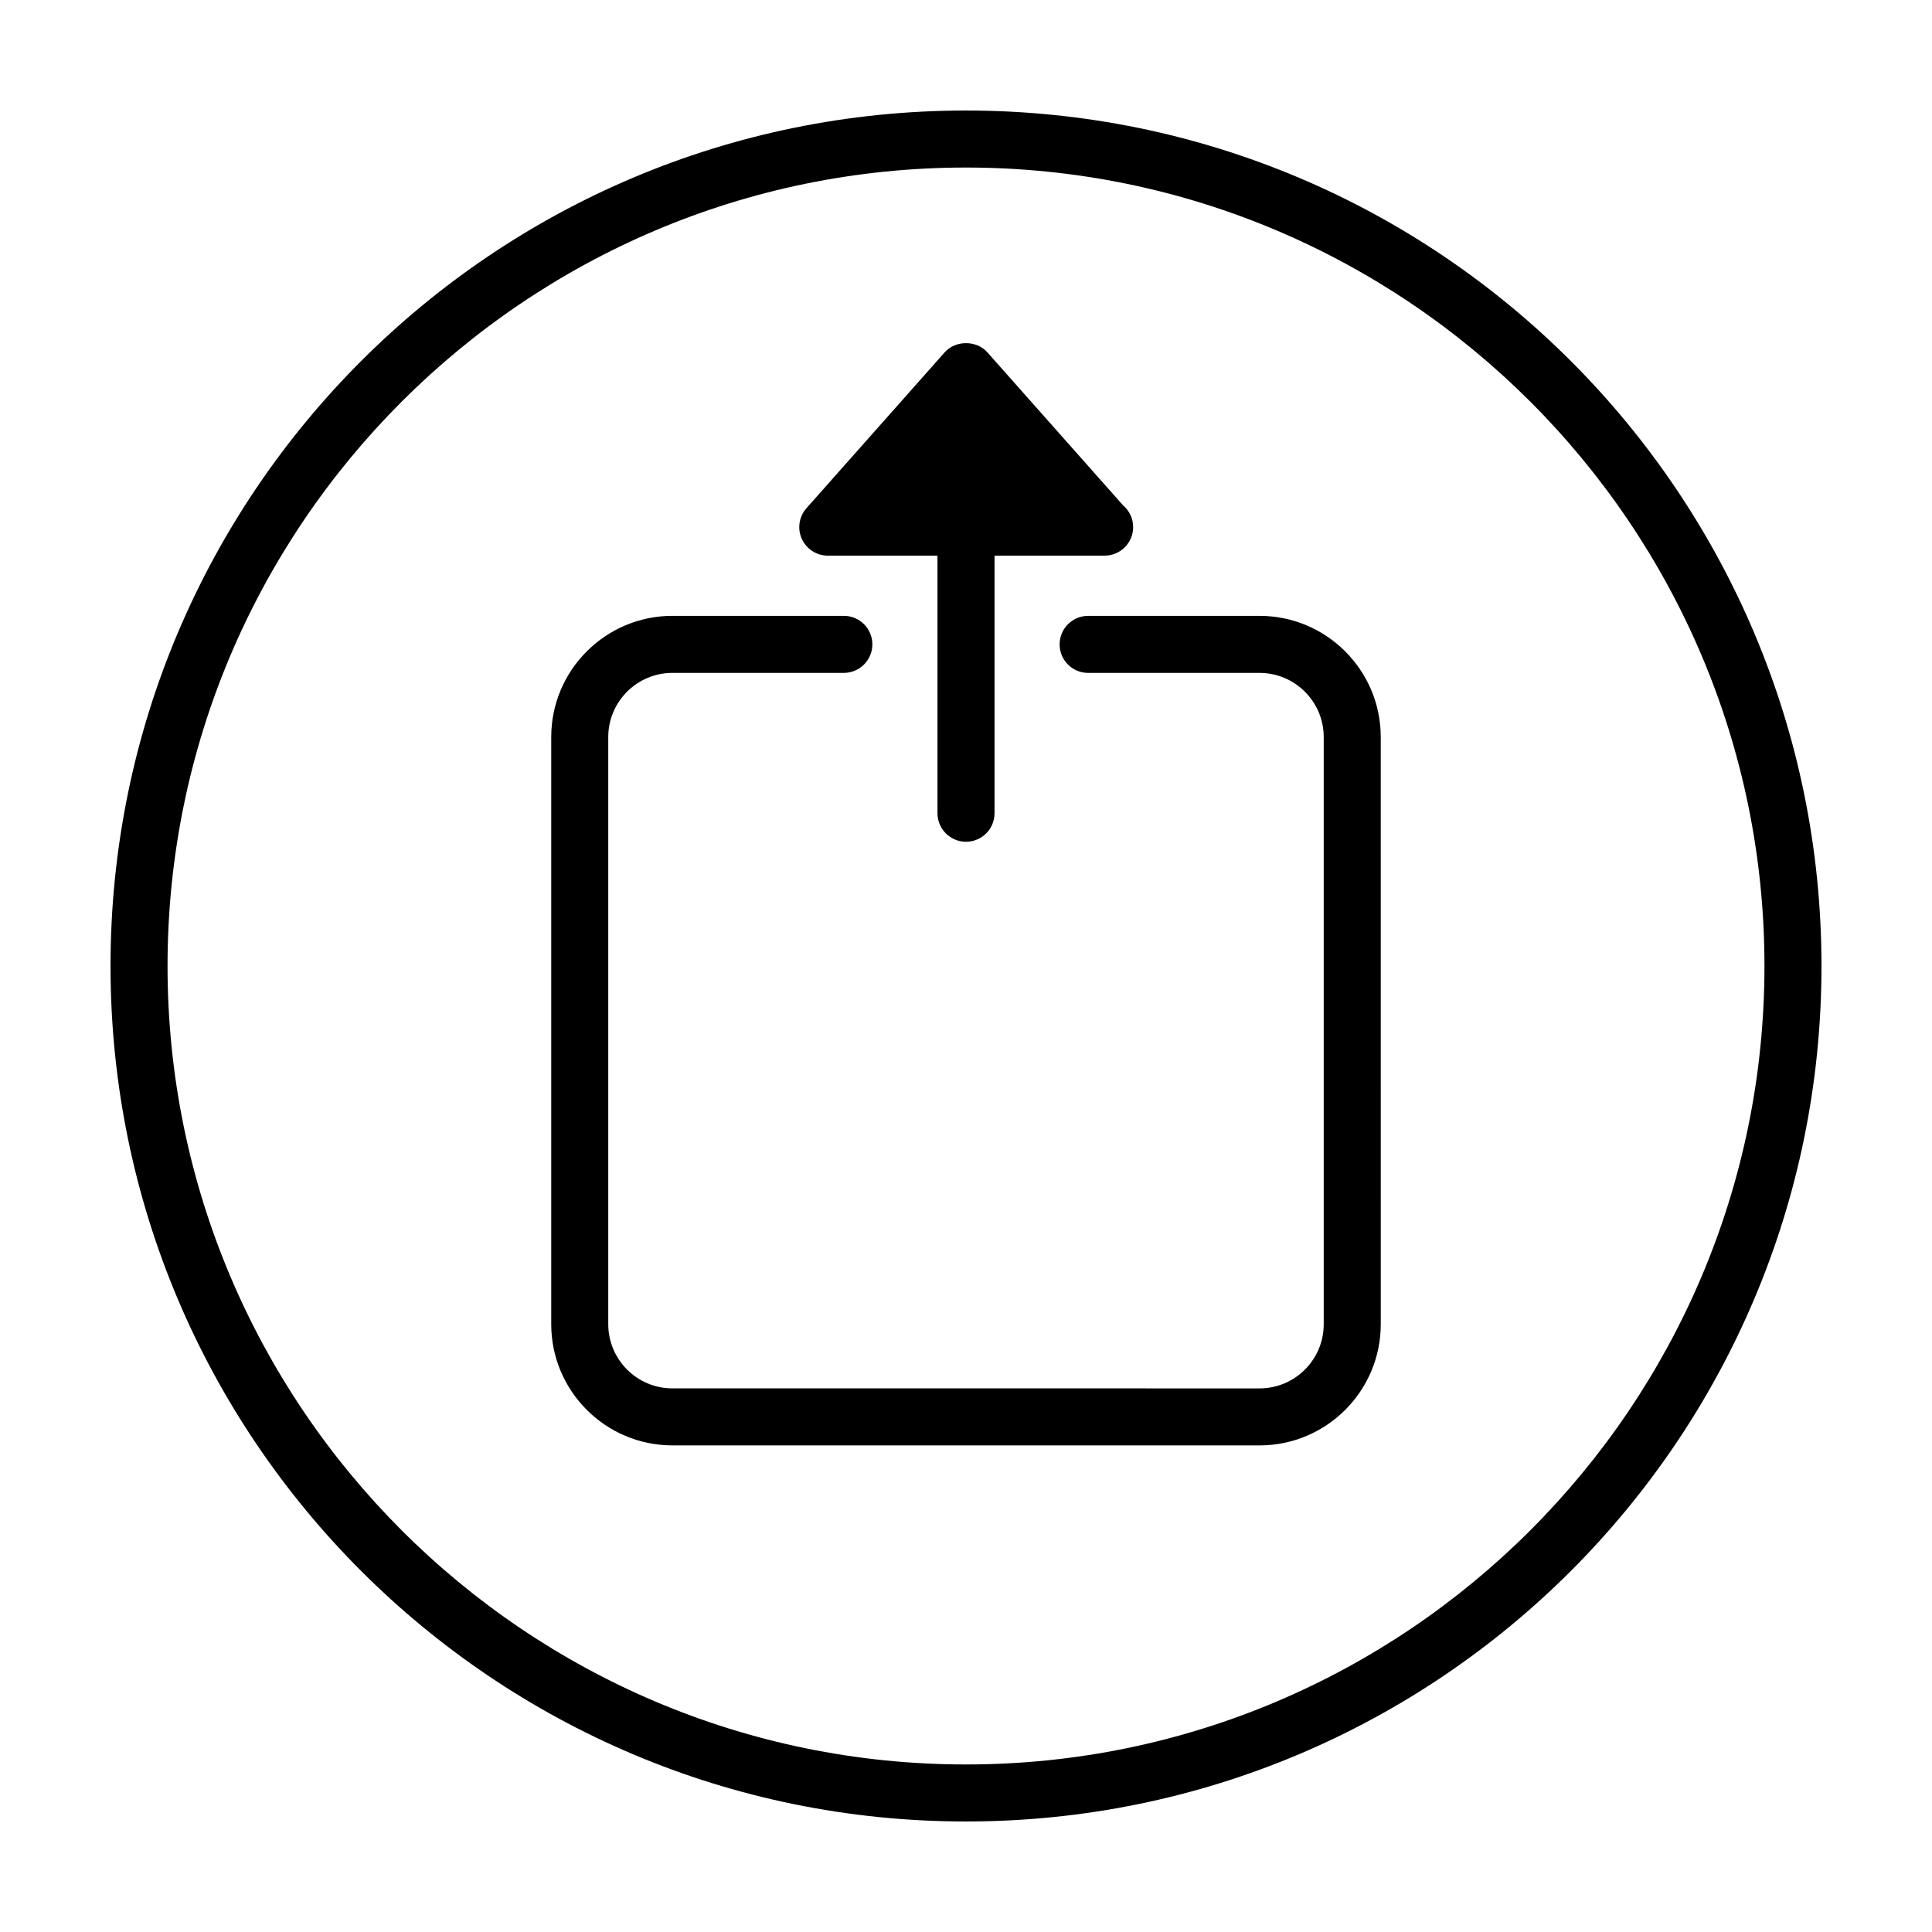
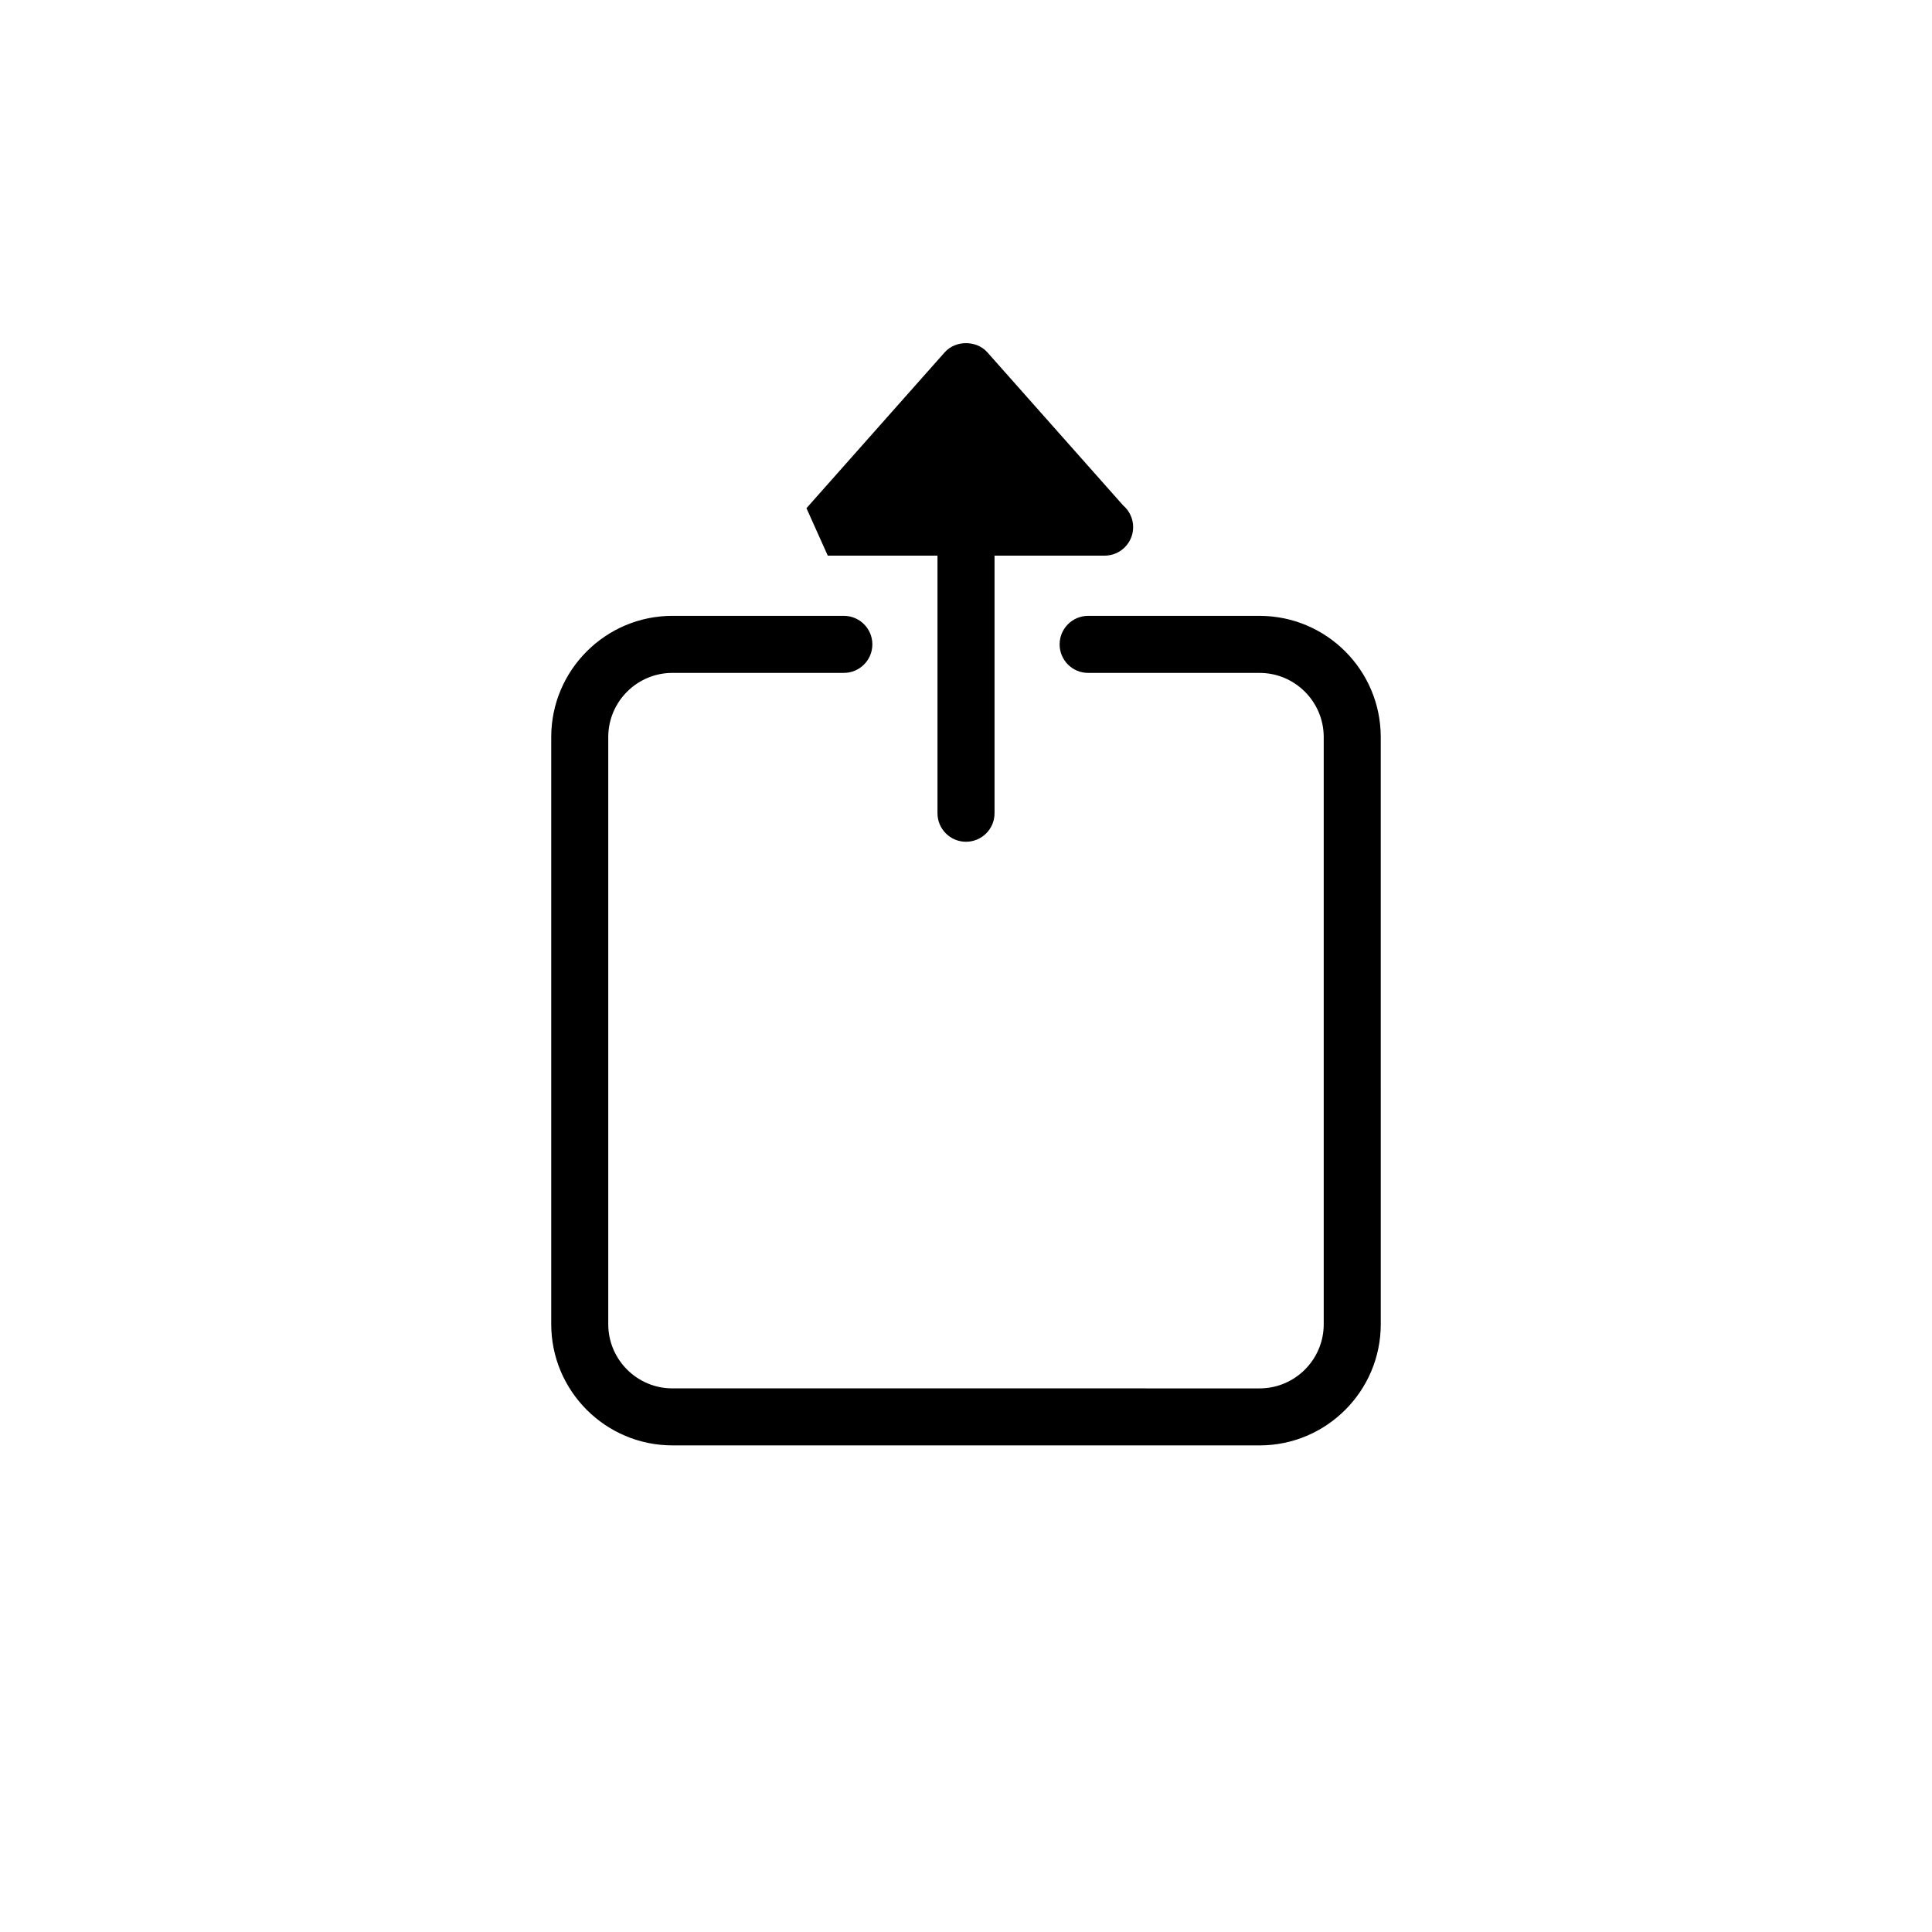
<svg xmlns="http://www.w3.org/2000/svg" fill="#000000" width="800px" height="800px" version="1.1" viewBox="144 144 512 512">
  <g>
-     <path d="m400 173.29c-125.21 0-226.71 101.5-226.71 226.71 0 125.21 101.5 226.71 226.71 226.71s226.71-101.5 226.71-226.71c-0.004-125.21-101.5-226.71-226.71-226.71zm0 438.31c-116.68 0-211.6-94.922-211.6-211.6 0-116.68 94.922-211.6 211.6-211.6 116.68 0 211.6 94.922 211.6 211.6-0.004 116.68-94.926 211.6-211.6 211.6z" />
    <path d="m477.8 307.21h-45.43c-4.176 0-7.559 3.387-7.559 7.559s3.379 7.559 7.559 7.559h45.43c9.371 0 17 7.629 17 17v155.61c0 9.371-7.621 17-17 17l-77.801-0.004h-77.805c-9.371 0-17-7.629-17-17v-155.61c0-9.371 7.621-17 17-17h45.43c4.176 0 7.559-3.387 7.559-7.559s-3.379-7.559-7.559-7.559h-45.43c-17.703 0-32.113 14.402-32.113 32.113v155.61c0 17.707 14.402 32.113 32.113 32.113l77.805 0.004h77.805c17.703 0 32.113-14.402 32.113-32.113l-0.004-155.61c-0.004-17.711-14.41-32.113-32.113-32.113z" />
-     <path d="m363.37 291.25h29.074v68.266c0 4.172 3.379 7.559 7.559 7.559 4.176 0 7.559-3.387 7.559-7.559v-68.266h29.074 0.102c4.176 0 7.559-3.387 7.559-7.559 0-2.309-1.039-4.375-2.664-5.762l-35.973-40.562c-2.867-3.238-8.438-3.238-11.305 0l-36.633 41.309c-1.977 2.223-2.457 5.402-1.238 8.113 1.215 2.707 3.914 4.461 6.887 4.461z" />
+     <path d="m363.37 291.25h29.074v68.266c0 4.172 3.379 7.559 7.559 7.559 4.176 0 7.559-3.387 7.559-7.559v-68.266h29.074 0.102c4.176 0 7.559-3.387 7.559-7.559 0-2.309-1.039-4.375-2.664-5.762l-35.973-40.562c-2.867-3.238-8.438-3.238-11.305 0l-36.633 41.309z" />
  </g>
</svg>